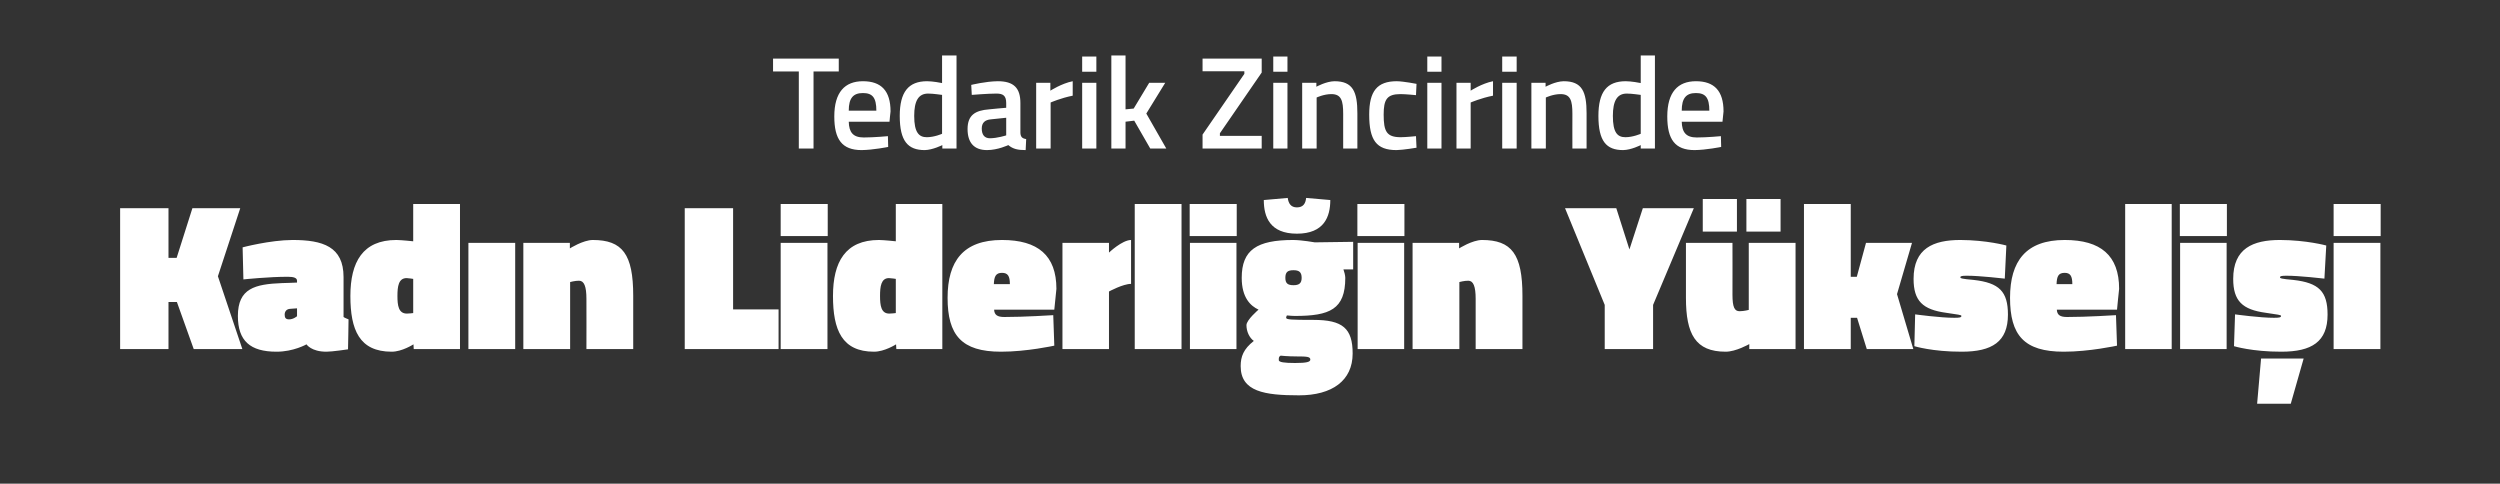
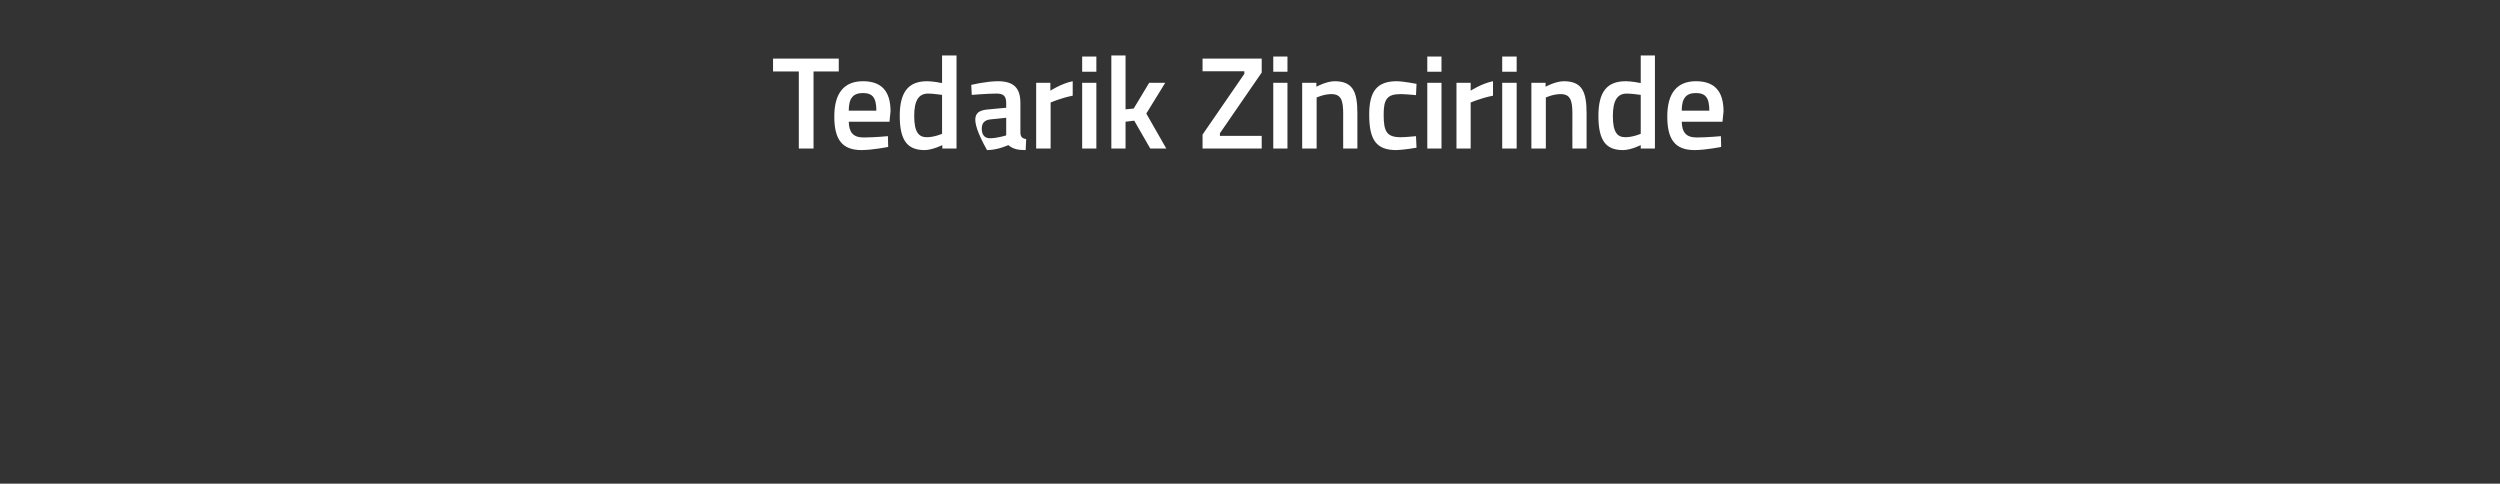
<svg xmlns="http://www.w3.org/2000/svg" version="1.1" width="951.1px" height="184px" viewBox="0 -19 951.1 184" style="top:-19px">
  <rect x="0" y="-19" width="951.1" height="184" fill="#333333" stroke="none" />
  <desc>Tedarik Zincirinde Kad n Liderli in Y kseli i</desc>
  <defs />
  <g id="Polygon383949">
-     <path d="M 67.3 95.9 L 64.1 95.9 L 64.1 113.8 L 45.7 113.8 L 45.7 60.2 L 64.1 60.2 L 64.1 79.1 L 67.2 79.1 L 73.2 60.2 L 91.4 60.2 L 82.9 86.1 L 92.2 113.8 L 73.7 113.8 L 67.3 95.9 Z M 130.7 101.6 C 131.1 101.9 132.1 102.3 132.6 102.5 C 132.64 102.5 132.4 113.9 132.4 113.9 C 132.4 113.9 126.23 114.82 124.2 114.8 C 118.39 114.82 116.6 112 116.6 112 C 116.6 112 111.66 114.82 105.2 114.8 C 95.2 114.8 90.5 110.7 90.5 101.2 C 90.5 90.7 97 89.1 107.3 88.7 C 107.3 88.74 113 88.5 113 88.5 C 113 88.5 113 87.78 113 87.8 C 113 86.7 111.7 86.3 109.6 86.3 C 102.55 86.26 92.6 87.3 92.6 87.3 L 92.3 75.1 C 92.3 75.1 102.71 72.34 111.3 72.3 C 122.8 72.3 130.7 74.8 130.7 86.4 C 130.7 86.4 130.7 101.6 130.7 101.6 Z M 110.3 98.5 C 109 98.6 108.3 99.5 108.3 100.7 C 108.3 101.9 108.7 102.5 110 102.5 C 111.66 102.5 113 101.3 113 101.3 L 113 98.3 C 113 98.3 110.31 98.5 110.3 98.5 Z M 175 113.8 L 157.4 113.8 L 157.3 112 C 157.3 112 152.93 114.82 149 114.8 C 136.7 114.8 133.3 106.5 133.3 93.6 C 133.3 80.7 138 72.3 150.8 72.3 C 153.01 72.34 157.2 72.8 157.2 72.8 L 157.2 58.6 L 175 58.6 L 175 113.8 Z M 157.2 100.1 L 157.2 87.1 C 157.2 87.1 155.47 86.82 154.7 86.8 C 151.6 86.8 151.2 90 151.2 93.6 C 151.2 97.2 151.6 100.3 154.8 100.3 C 155.31 100.34 157.2 100.1 157.2 100.1 Z M 178.2 73.4 L 196 73.4 L 196 113.8 L 178.2 113.8 L 178.2 73.4 Z M 199.1 113.8 L 199.1 73.4 L 216.8 73.4 L 216.8 75.5 C 216.8 75.5 221.8 72.34 225.5 72.3 C 236.8 72.3 240.9 77.7 240.9 93.5 C 240.89 93.54 240.9 113.8 240.9 113.8 L 223.1 113.8 C 223.1 113.8 223.14 94.74 223.1 94.7 C 223.1 89.9 222.2 87.8 220.3 87.8 C 218.79 87.78 216.9 88.3 216.9 88.3 L 216.9 113.8 L 199.1 113.8 Z M 260.5 113.8 L 260.5 60.2 L 278.9 60.2 L 278.9 98.7 L 296.2 98.7 L 296.2 113.8 L 260.5 113.8 Z M 297 73.4 L 314.8 73.4 L 314.8 113.8 L 297 113.8 L 297 73.4 Z M 297 58.6 L 314.9 58.6 L 314.9 70.8 L 297 70.8 L 297 58.6 Z M 358.5 113.8 L 341 113.8 L 340.9 112 C 340.9 112 336.5 114.82 332.5 114.8 C 320.3 114.8 316.9 106.5 316.9 93.6 C 316.9 80.7 321.6 72.3 334.4 72.3 C 336.58 72.34 340.8 72.8 340.8 72.8 L 340.8 58.6 L 358.5 58.6 L 358.5 113.8 Z M 340.8 100.1 L 340.8 87.1 C 340.8 87.1 339.04 86.82 338.2 86.8 C 335.2 86.8 334.8 90 334.8 93.6 C 334.8 97.2 335.2 100.3 338.3 100.3 C 338.88 100.34 340.8 100.1 340.8 100.1 Z M 400.7 100.9 L 401.1 112.5 C 401.1 112.5 390.58 114.82 380.8 114.8 C 365.8 114.8 360.5 108.5 360.5 94.3 C 360.5 80.3 366.5 72.3 381.2 72.3 C 394.9 72.3 401.9 78.2 401.9 90.9 C 401.91 90.9 401.1 98.8 401.1 98.8 C 401.1 98.8 378.22 98.82 378.2 98.8 C 378.3 100.8 379.4 101.6 382.1 101.6 C 389.39 101.62 400.7 100.9 400.7 100.9 Z M 384.2 89.1 C 384.2 86 383.4 84.8 381.2 84.8 C 378.9 84.8 378.2 86.1 378.1 89.1 C 378.1 89.1 384.2 89.1 384.2 89.1 Z M 421.9 113.8 L 404.2 113.8 L 404.2 73.4 L 421.9 73.4 L 421.9 77.1 C 421.9 77.1 426.88 72.34 430.3 72.3 C 430.3 72.3 430.3 89 430.3 89 C 427.28 88.98 421.9 91.9 421.9 91.9 L 421.9 113.8 Z M 431.7 58.6 L 449.5 58.6 L 449.5 113.8 L 431.7 113.8 L 431.7 58.6 Z M 452.7 73.4 L 470.4 73.4 L 470.4 113.8 L 452.7 113.8 L 452.7 73.4 Z M 452.6 58.6 L 470.5 58.6 L 470.5 70.8 L 452.6 70.8 L 452.6 58.6 Z M 472 120.3 C 472 116.6 473.1 113.8 477 110.7 C 475.3 109.5 474.2 107.1 474.2 104.7 C 474.2 102.7 478.8 98.8 478.8 98.8 C 475.8 97.4 472.4 94.3 472.4 86.7 C 472.4 76.1 478.1 72.3 492 72.3 C 495.41 72.34 500.2 73.2 500.2 73.2 L 514.8 73 L 514.8 83.5 C 514.8 83.5 511.09 83.46 511.1 83.5 C 511.4 84.3 511.8 85.8 511.8 86.7 C 511.8 98.7 505.9 101.2 492.6 101.2 C 491.8 101.2 490.6 101.1 489.6 101 C 489.6 101 489.3 101.5 489.3 101.9 C 489.3 102.6 491.4 102.7 499.7 102.7 C 510.8 102.7 514.6 105.9 514.6 115.5 C 514.6 125.8 506.8 131.4 494.2 131.4 C 481.1 131.4 472 130 472 120.3 Z M 487.2 116.3 C 486.5 116.7 486.5 117.1 486.5 118 C 486.5 118.8 488.6 119.1 492.7 119.1 C 497.1 119.1 498.5 118.7 498.5 117.8 C 498.5 116.7 497.2 116.6 493.3 116.6 C 489.8 116.6 487.2 116.3 487.2 116.3 Z M 495.2 86.7 C 495.2 84.5 494.2 83.8 492.1 83.8 C 489.9 83.8 489 84.5 489 86.7 C 489 88.8 489.9 89.5 492.1 89.5 C 494.2 89.5 495.2 88.8 495.2 86.7 Z M 506.1 57.1 C 506.1 63.5 503.7 69.9 493.4 69.9 C 483.1 69.9 480.8 63.5 480.8 57.1 C 480.8 57.1 489.9 56.3 489.9 56.3 C 490.2 58.4 491.1 59.9 493.4 59.9 C 495.8 59.9 496.7 58.4 496.9 56.3 C 496.9 56.3 506.1 57.1 506.1 57.1 Z M 516.5 73.4 L 534.2 73.4 L 534.2 113.8 L 516.5 113.8 L 516.5 73.4 Z M 516.4 58.6 L 534.3 58.6 L 534.3 70.8 L 516.4 70.8 L 516.4 58.6 Z M 537.4 113.8 L 537.4 73.4 L 555.1 73.4 L 555.1 75.5 C 555.1 75.5 560.08 72.34 563.8 72.3 C 575.1 72.3 579.2 77.7 579.2 93.5 C 579.17 93.54 579.2 113.8 579.2 113.8 L 561.4 113.8 C 561.4 113.8 561.43 94.74 561.4 94.7 C 561.4 89.9 560.5 87.8 558.6 87.8 C 557.07 87.78 555.2 88.3 555.2 88.3 L 555.2 113.8 L 537.4 113.8 Z M 628.9 113.8 L 610.5 113.8 L 610.5 97 L 595.4 60.2 L 614.9 60.2 L 619.9 75.9 L 625 60.2 L 644.4 60.2 L 628.9 97 L 628.9 113.8 Z M 683.1 73.4 L 683.1 113.8 L 665.5 113.8 L 665.5 111.9 C 665.5 111.9 660.41 114.82 656.5 114.8 C 645 114.8 641.4 108.1 641.4 94.3 C 641.4 94.26 641.4 73.4 641.4 73.4 L 659.1 73.4 C 659.1 73.4 659.14 93.06 659.1 93.1 C 659.1 97.9 659.9 99.4 661.8 99.4 C 663.58 99.38 665.3 98.9 665.3 98.9 L 665.3 73.4 L 683.1 73.4 Z M 664.4 56.7 L 677.4 56.7 L 677.4 69.1 L 664.4 69.1 L 664.4 56.7 Z M 647.8 56.7 L 660.8 56.7 L 660.8 69.1 L 647.8 69.1 L 647.8 56.7 Z M 686.3 113.8 L 686.3 58.6 L 704.1 58.6 L 704.1 86.3 L 706.4 86.3 L 709.9 73.4 L 727.4 73.4 L 721.7 92.9 L 727.9 113.8 L 710.2 113.8 L 706.5 101.9 L 704.1 101.9 L 704.1 113.8 L 686.3 113.8 Z M 762.7 87 C 762.7 87 752.88 85.86 748.3 85.9 C 746.5 85.9 745.8 86 745.8 86.5 C 745.8 86.9 746.4 87.1 750.9 87.5 C 760.6 88.6 763.9 91.9 763.9 100.7 C 763.9 111 757.9 114.8 746.3 114.8 C 735.14 114.82 728.3 112.7 728.3 112.7 L 728.6 100.6 C 728.6 100.6 738.47 101.94 743.5 101.9 C 745.4 101.9 746.2 101.8 746.2 101.2 C 746.2 100.8 745.1 100.7 740.4 100 C 731.5 98.8 728 95.5 728 87.1 C 728 75.5 735.5 72.3 745.8 72.3 C 755.89 72.34 763.3 74.4 763.3 74.4 L 762.7 87 Z M 805 100.9 L 805.4 112.5 C 805.4 112.5 794.84 114.82 785.1 114.8 C 770 114.8 764.7 108.5 764.7 94.3 C 764.7 80.3 770.8 72.3 785.5 72.3 C 799.2 72.3 806.2 78.2 806.2 90.9 C 806.16 90.9 805.4 98.8 805.4 98.8 C 805.4 98.8 782.48 98.82 782.5 98.8 C 782.6 100.8 783.7 101.6 786.4 101.6 C 793.65 101.62 805 100.9 805 100.9 Z M 788.4 89.1 C 788.4 86 787.6 84.8 785.5 84.8 C 783.1 84.8 782.5 86.1 782.4 89.1 C 782.4 89.1 788.4 89.1 788.4 89.1 Z M 808.5 58.6 L 826.2 58.6 L 826.2 113.8 L 808.5 113.8 L 808.5 58.6 Z M 829.4 73.4 L 847.1 73.4 L 847.1 113.8 L 829.4 113.8 L 829.4 73.4 Z M 829.3 58.6 L 847.2 58.6 L 847.2 70.8 L 829.3 70.8 L 829.3 58.6 Z M 860.2 117.4 L 876.4 117.4 L 871.5 134.6 L 858.7 134.6 L 860.2 117.4 Z M 884.3 87 C 884.3 87 874.5 85.86 869.9 85.9 C 868.1 85.9 867.4 86 867.4 86.5 C 867.4 86.9 868 87.1 872.5 87.5 C 882.2 88.6 885.5 91.9 885.5 100.7 C 885.5 111 879.5 114.8 867.9 114.8 C 856.76 114.82 849.9 112.7 849.9 112.7 L 850.3 100.6 C 850.3 100.6 860.09 101.94 865.1 101.9 C 867 101.9 867.8 101.8 867.8 101.2 C 867.8 100.8 866.7 100.7 862 100 C 853.1 98.8 849.6 95.5 849.6 87.1 C 849.6 75.5 857.1 72.3 867.4 72.3 C 877.51 72.34 885 74.4 885 74.4 L 884.3 87 Z M 887.8 73.4 L 905.6 73.4 L 905.6 113.8 L 887.8 113.8 L 887.8 73.4 Z M 887.8 58.6 L 905.7 58.6 L 905.7 70.8 L 887.8 70.8 L 887.8 58.6 Z " stroke="none" fill="#fff" />
-   </g>
+     </g>
  <g id="Polygon383948">
-     <path d="M 294.1 3.3 L 319.1 3.3 L 319.1 8.2 L 309.5 8.2 L 309.5 37.5 L 303.9 37.5 L 303.9 8.2 L 294.1 8.2 L 294.1 3.3 Z M 337.8 32.8 L 337.9 36.9 C 337.9 36.9 332.21 38.05 327.8 38.1 C 320.3 38.1 317.4 34 317.4 25.3 C 317.4 16.1 321.4 11.9 328.3 11.9 C 335.3 11.9 338.8 15.6 338.8 23.4 C 338.76 23.4 338.4 27.3 338.4 27.3 C 338.4 27.3 322.91 27.3 322.9 27.3 C 323 31.3 324.5 33.3 328.6 33.3 C 332.56 33.3 337.8 32.8 337.8 32.8 Z M 333.4 23.1 C 333.4 18.1 331.9 16.4 328.3 16.4 C 324.6 16.4 322.9 18.3 322.9 23.1 C 322.9 23.1 333.4 23.1 333.4 23.1 Z M 363.9 37.5 L 358.5 37.5 L 358.5 36.2 C 358.5 36.2 354.83 38.05 351.8 38.1 C 345.4 38.1 342.3 34.7 342.3 25.1 C 342.3 16 345.6 11.9 352.7 11.9 C 354.7 11.9 358.1 12.5 358.4 12.6 C 358.43 12.6 358.4 2.1 358.4 2.1 L 363.9 2.1 L 363.9 37.5 Z M 358.4 31.9 C 358.4 31.9 358.43 17.15 358.4 17.1 C 358.1 17.1 355.2 16.6 353.1 16.6 C 349.4 16.6 347.8 19.4 347.8 25.1 C 347.8 31.4 349.6 33.2 352.6 33.2 C 355.48 33.2 358.4 31.9 358.4 31.9 Z M 388.2 31.6 C 388.3 33.1 388.9 33.7 390.4 33.9 C 390.4 33.9 390.2 38.1 390.2 38.1 C 387.2 38.1 385.4 37.7 383.6 36.2 C 383.6 36.2 379.6 38.1 375.5 38.1 C 370.6 38.1 368.1 35.3 368.1 30.1 C 368.1 24.8 371 23 376.3 22.6 C 376.32 22.55 382.8 22 382.8 22 C 382.8 22 382.77 20.2 382.8 20.2 C 382.8 17.4 381.6 16.6 379.1 16.6 C 375.77 16.6 369.7 17.1 369.7 17.1 L 369.5 13.3 C 369.5 13.3 374.97 11.95 379.6 11.9 C 385.7 11.9 388.2 14.5 388.2 20.2 C 388.2 20.2 388.2 31.6 388.2 31.6 Z M 377 26.4 C 374.7 26.6 373.5 27.7 373.5 29.9 C 373.5 32.2 374.5 33.6 376.6 33.6 C 379.42 33.6 382.8 32.5 382.8 32.5 L 382.8 25.8 C 382.8 25.8 376.97 26.4 377 26.4 Z M 394.2 12.5 L 399.6 12.5 L 399.6 15.5 C 399.6 15.5 403.85 12.75 408.1 11.9 C 408.1 11.9 408.1 17.4 408.1 17.4 C 403.55 18.3 399.7 20 399.7 20 L 399.7 37.5 L 394.2 37.5 L 394.2 12.5 Z M 411.7 12.5 L 417.1 12.5 L 417.1 37.5 L 411.7 37.5 L 411.7 12.5 Z M 411.7 2.5 L 417.1 2.5 L 417.1 8.3 L 411.7 8.3 L 411.7 2.5 Z M 422.8 37.5 L 422.8 2.1 L 428.2 2.1 L 428.2 22.6 L 431.3 22.3 L 437.2 12.5 L 443.3 12.5 L 436.1 24.2 L 443.7 37.5 L 437.6 37.5 L 431.5 26.9 L 428.2 27.3 L 428.2 37.5 L 422.8 37.5 Z M 457.5 3.3 L 480 3.3 L 480 8.6 L 464.1 31.7 L 464.1 32.7 L 480 32.7 L 480 37.5 L 457.5 37.5 L 457.5 32.2 L 473.4 9.1 L 473.4 8.1 L 457.5 8.1 L 457.5 3.3 Z M 484.4 12.5 L 489.8 12.5 L 489.8 37.5 L 484.4 37.5 L 484.4 12.5 Z M 484.4 2.5 L 489.8 2.5 L 489.8 8.3 L 484.4 8.3 L 484.4 2.5 Z M 495.4 37.5 L 495.4 12.5 L 500.8 12.5 L 500.8 14 C 500.8 14 504.49 11.95 507.7 11.9 C 514.7 11.9 516.4 15.9 516.4 24.1 C 516.39 24.1 516.4 37.5 516.4 37.5 L 511 37.5 C 511 37.5 510.99 24.25 511 24.3 C 511 19.3 510.3 16.8 506.5 16.8 C 503.64 16.8 500.9 18.1 500.9 18.1 L 500.9 37.5 L 495.4 37.5 Z M 538.9 12.9 L 538.7 17.2 C 538.7 17.2 534.75 16.8 532.8 16.8 C 527.6 16.8 526.4 18.9 526.4 24.6 C 526.4 31 527.5 33.2 532.9 33.2 C 534.8 33.2 538.7 32.8 538.7 32.8 L 538.9 37.2 C 538.9 37.2 533.85 38.05 531.3 38.1 C 523.6 38.1 520.9 34.3 520.9 24.6 C 520.9 15.7 523.9 11.9 531.4 11.9 C 534.05 11.95 538.9 12.9 538.9 12.9 Z M 543 12.5 L 548.4 12.5 L 548.4 37.5 L 543 37.5 L 543 12.5 Z M 543 2.5 L 548.4 2.5 L 548.4 8.3 L 543 8.3 L 543 2.5 Z M 554.1 12.5 L 559.5 12.5 L 559.5 15.5 C 559.5 15.5 563.72 12.75 568 11.9 C 568 11.9 568 17.4 568 17.4 C 563.42 18.3 559.5 20 559.5 20 L 559.5 37.5 L 554.1 37.5 L 554.1 12.5 Z M 571.5 12.5 L 577 12.5 L 577 37.5 L 571.5 37.5 L 571.5 12.5 Z M 571.5 2.5 L 577 2.5 L 577 8.3 L 571.5 8.3 L 571.5 2.5 Z M 582.6 37.5 L 582.6 12.5 L 588 12.5 L 588 14 C 588 14 591.67 11.95 594.9 11.9 C 601.9 11.9 603.6 15.9 603.6 24.1 C 603.57 24.1 603.6 37.5 603.6 37.5 L 598.2 37.5 C 598.2 37.5 598.17 24.25 598.2 24.3 C 598.2 19.3 597.5 16.8 593.7 16.8 C 590.82 16.8 588.1 18.1 588.1 18.1 L 588.1 37.5 L 582.6 37.5 Z M 629.6 37.5 L 624.2 37.5 L 624.2 36.2 C 624.2 36.2 620.6 38.05 617.5 38.1 C 611.1 38.1 608.1 34.7 608.1 25.1 C 608.1 16 611.3 11.9 618.5 11.9 C 620.5 11.9 623.9 12.5 624.2 12.6 C 624.2 12.6 624.2 2.1 624.2 2.1 L 629.6 2.1 L 629.6 37.5 Z M 624.2 31.9 C 624.2 31.9 624.2 17.15 624.2 17.1 C 623.9 17.1 621 16.6 618.9 16.6 C 615.2 16.6 613.6 19.4 613.6 25.1 C 613.6 31.4 615.3 33.2 618.4 33.2 C 621.25 33.2 624.2 31.9 624.2 31.9 Z M 654.7 32.8 L 654.8 36.9 C 654.8 36.9 649.14 38.05 644.7 38.1 C 637.2 38.1 634.3 34 634.3 25.3 C 634.3 16.1 638.3 11.9 645.2 11.9 C 652.2 11.9 655.7 15.6 655.7 23.4 C 655.69 23.4 655.3 27.3 655.3 27.3 C 655.3 27.3 639.84 27.3 639.8 27.3 C 639.9 31.3 641.4 33.3 645.5 33.3 C 649.49 33.3 654.7 32.8 654.7 32.8 Z M 650.3 23.1 C 650.3 18.1 648.8 16.4 645.2 16.4 C 641.5 16.4 639.8 18.3 639.8 23.1 C 639.8 23.1 650.3 23.1 650.3 23.1 Z " stroke="none" fill="#fff" />
+     <path d="M 294.1 3.3 L 319.1 3.3 L 319.1 8.2 L 309.5 8.2 L 309.5 37.5 L 303.9 37.5 L 303.9 8.2 L 294.1 8.2 L 294.1 3.3 Z M 337.8 32.8 L 337.9 36.9 C 337.9 36.9 332.21 38.05 327.8 38.1 C 320.3 38.1 317.4 34 317.4 25.3 C 317.4 16.1 321.4 11.9 328.3 11.9 C 335.3 11.9 338.8 15.6 338.8 23.4 C 338.76 23.4 338.4 27.3 338.4 27.3 C 338.4 27.3 322.91 27.3 322.9 27.3 C 323 31.3 324.5 33.3 328.6 33.3 C 332.56 33.3 337.8 32.8 337.8 32.8 Z M 333.4 23.1 C 333.4 18.1 331.9 16.4 328.3 16.4 C 324.6 16.4 322.9 18.3 322.9 23.1 C 322.9 23.1 333.4 23.1 333.4 23.1 Z M 363.9 37.5 L 358.5 37.5 L 358.5 36.2 C 358.5 36.2 354.83 38.05 351.8 38.1 C 345.4 38.1 342.3 34.7 342.3 25.1 C 342.3 16 345.6 11.9 352.7 11.9 C 354.7 11.9 358.1 12.5 358.4 12.6 C 358.43 12.6 358.4 2.1 358.4 2.1 L 363.9 2.1 L 363.9 37.5 Z M 358.4 31.9 C 358.4 31.9 358.43 17.15 358.4 17.1 C 358.1 17.1 355.2 16.6 353.1 16.6 C 349.4 16.6 347.8 19.4 347.8 25.1 C 347.8 31.4 349.6 33.2 352.6 33.2 C 355.48 33.2 358.4 31.9 358.4 31.9 Z M 388.2 31.6 C 388.3 33.1 388.9 33.7 390.4 33.9 C 390.4 33.9 390.2 38.1 390.2 38.1 C 387.2 38.1 385.4 37.7 383.6 36.2 C 383.6 36.2 379.6 38.1 375.5 38.1 C 368.1 24.8 371 23 376.3 22.6 C 376.32 22.55 382.8 22 382.8 22 C 382.8 22 382.77 20.2 382.8 20.2 C 382.8 17.4 381.6 16.6 379.1 16.6 C 375.77 16.6 369.7 17.1 369.7 17.1 L 369.5 13.3 C 369.5 13.3 374.97 11.95 379.6 11.9 C 385.7 11.9 388.2 14.5 388.2 20.2 C 388.2 20.2 388.2 31.6 388.2 31.6 Z M 377 26.4 C 374.7 26.6 373.5 27.7 373.5 29.9 C 373.5 32.2 374.5 33.6 376.6 33.6 C 379.42 33.6 382.8 32.5 382.8 32.5 L 382.8 25.8 C 382.8 25.8 376.97 26.4 377 26.4 Z M 394.2 12.5 L 399.6 12.5 L 399.6 15.5 C 399.6 15.5 403.85 12.75 408.1 11.9 C 408.1 11.9 408.1 17.4 408.1 17.4 C 403.55 18.3 399.7 20 399.7 20 L 399.7 37.5 L 394.2 37.5 L 394.2 12.5 Z M 411.7 12.5 L 417.1 12.5 L 417.1 37.5 L 411.7 37.5 L 411.7 12.5 Z M 411.7 2.5 L 417.1 2.5 L 417.1 8.3 L 411.7 8.3 L 411.7 2.5 Z M 422.8 37.5 L 422.8 2.1 L 428.2 2.1 L 428.2 22.6 L 431.3 22.3 L 437.2 12.5 L 443.3 12.5 L 436.1 24.2 L 443.7 37.5 L 437.6 37.5 L 431.5 26.9 L 428.2 27.3 L 428.2 37.5 L 422.8 37.5 Z M 457.5 3.3 L 480 3.3 L 480 8.6 L 464.1 31.7 L 464.1 32.7 L 480 32.7 L 480 37.5 L 457.5 37.5 L 457.5 32.2 L 473.4 9.1 L 473.4 8.1 L 457.5 8.1 L 457.5 3.3 Z M 484.4 12.5 L 489.8 12.5 L 489.8 37.5 L 484.4 37.5 L 484.4 12.5 Z M 484.4 2.5 L 489.8 2.5 L 489.8 8.3 L 484.4 8.3 L 484.4 2.5 Z M 495.4 37.5 L 495.4 12.5 L 500.8 12.5 L 500.8 14 C 500.8 14 504.49 11.95 507.7 11.9 C 514.7 11.9 516.4 15.9 516.4 24.1 C 516.39 24.1 516.4 37.5 516.4 37.5 L 511 37.5 C 511 37.5 510.99 24.25 511 24.3 C 511 19.3 510.3 16.8 506.5 16.8 C 503.64 16.8 500.9 18.1 500.9 18.1 L 500.9 37.5 L 495.4 37.5 Z M 538.9 12.9 L 538.7 17.2 C 538.7 17.2 534.75 16.8 532.8 16.8 C 527.6 16.8 526.4 18.9 526.4 24.6 C 526.4 31 527.5 33.2 532.9 33.2 C 534.8 33.2 538.7 32.8 538.7 32.8 L 538.9 37.2 C 538.9 37.2 533.85 38.05 531.3 38.1 C 523.6 38.1 520.9 34.3 520.9 24.6 C 520.9 15.7 523.9 11.9 531.4 11.9 C 534.05 11.95 538.9 12.9 538.9 12.9 Z M 543 12.5 L 548.4 12.5 L 548.4 37.5 L 543 37.5 L 543 12.5 Z M 543 2.5 L 548.4 2.5 L 548.4 8.3 L 543 8.3 L 543 2.5 Z M 554.1 12.5 L 559.5 12.5 L 559.5 15.5 C 559.5 15.5 563.72 12.75 568 11.9 C 568 11.9 568 17.4 568 17.4 C 563.42 18.3 559.5 20 559.5 20 L 559.5 37.5 L 554.1 37.5 L 554.1 12.5 Z M 571.5 12.5 L 577 12.5 L 577 37.5 L 571.5 37.5 L 571.5 12.5 Z M 571.5 2.5 L 577 2.5 L 577 8.3 L 571.5 8.3 L 571.5 2.5 Z M 582.6 37.5 L 582.6 12.5 L 588 12.5 L 588 14 C 588 14 591.67 11.95 594.9 11.9 C 601.9 11.9 603.6 15.9 603.6 24.1 C 603.57 24.1 603.6 37.5 603.6 37.5 L 598.2 37.5 C 598.2 37.5 598.17 24.25 598.2 24.3 C 598.2 19.3 597.5 16.8 593.7 16.8 C 590.82 16.8 588.1 18.1 588.1 18.1 L 588.1 37.5 L 582.6 37.5 Z M 629.6 37.5 L 624.2 37.5 L 624.2 36.2 C 624.2 36.2 620.6 38.05 617.5 38.1 C 611.1 38.1 608.1 34.7 608.1 25.1 C 608.1 16 611.3 11.9 618.5 11.9 C 620.5 11.9 623.9 12.5 624.2 12.6 C 624.2 12.6 624.2 2.1 624.2 2.1 L 629.6 2.1 L 629.6 37.5 Z M 624.2 31.9 C 624.2 31.9 624.2 17.15 624.2 17.1 C 623.9 17.1 621 16.6 618.9 16.6 C 615.2 16.6 613.6 19.4 613.6 25.1 C 613.6 31.4 615.3 33.2 618.4 33.2 C 621.25 33.2 624.2 31.9 624.2 31.9 Z M 654.7 32.8 L 654.8 36.9 C 654.8 36.9 649.14 38.05 644.7 38.1 C 637.2 38.1 634.3 34 634.3 25.3 C 634.3 16.1 638.3 11.9 645.2 11.9 C 652.2 11.9 655.7 15.6 655.7 23.4 C 655.69 23.4 655.3 27.3 655.3 27.3 C 655.3 27.3 639.84 27.3 639.8 27.3 C 639.9 31.3 641.4 33.3 645.5 33.3 C 649.49 33.3 654.7 32.8 654.7 32.8 Z M 650.3 23.1 C 650.3 18.1 648.8 16.4 645.2 16.4 C 641.5 16.4 639.8 18.3 639.8 23.1 C 639.8 23.1 650.3 23.1 650.3 23.1 Z " stroke="none" fill="#fff" />
  </g>
</svg>